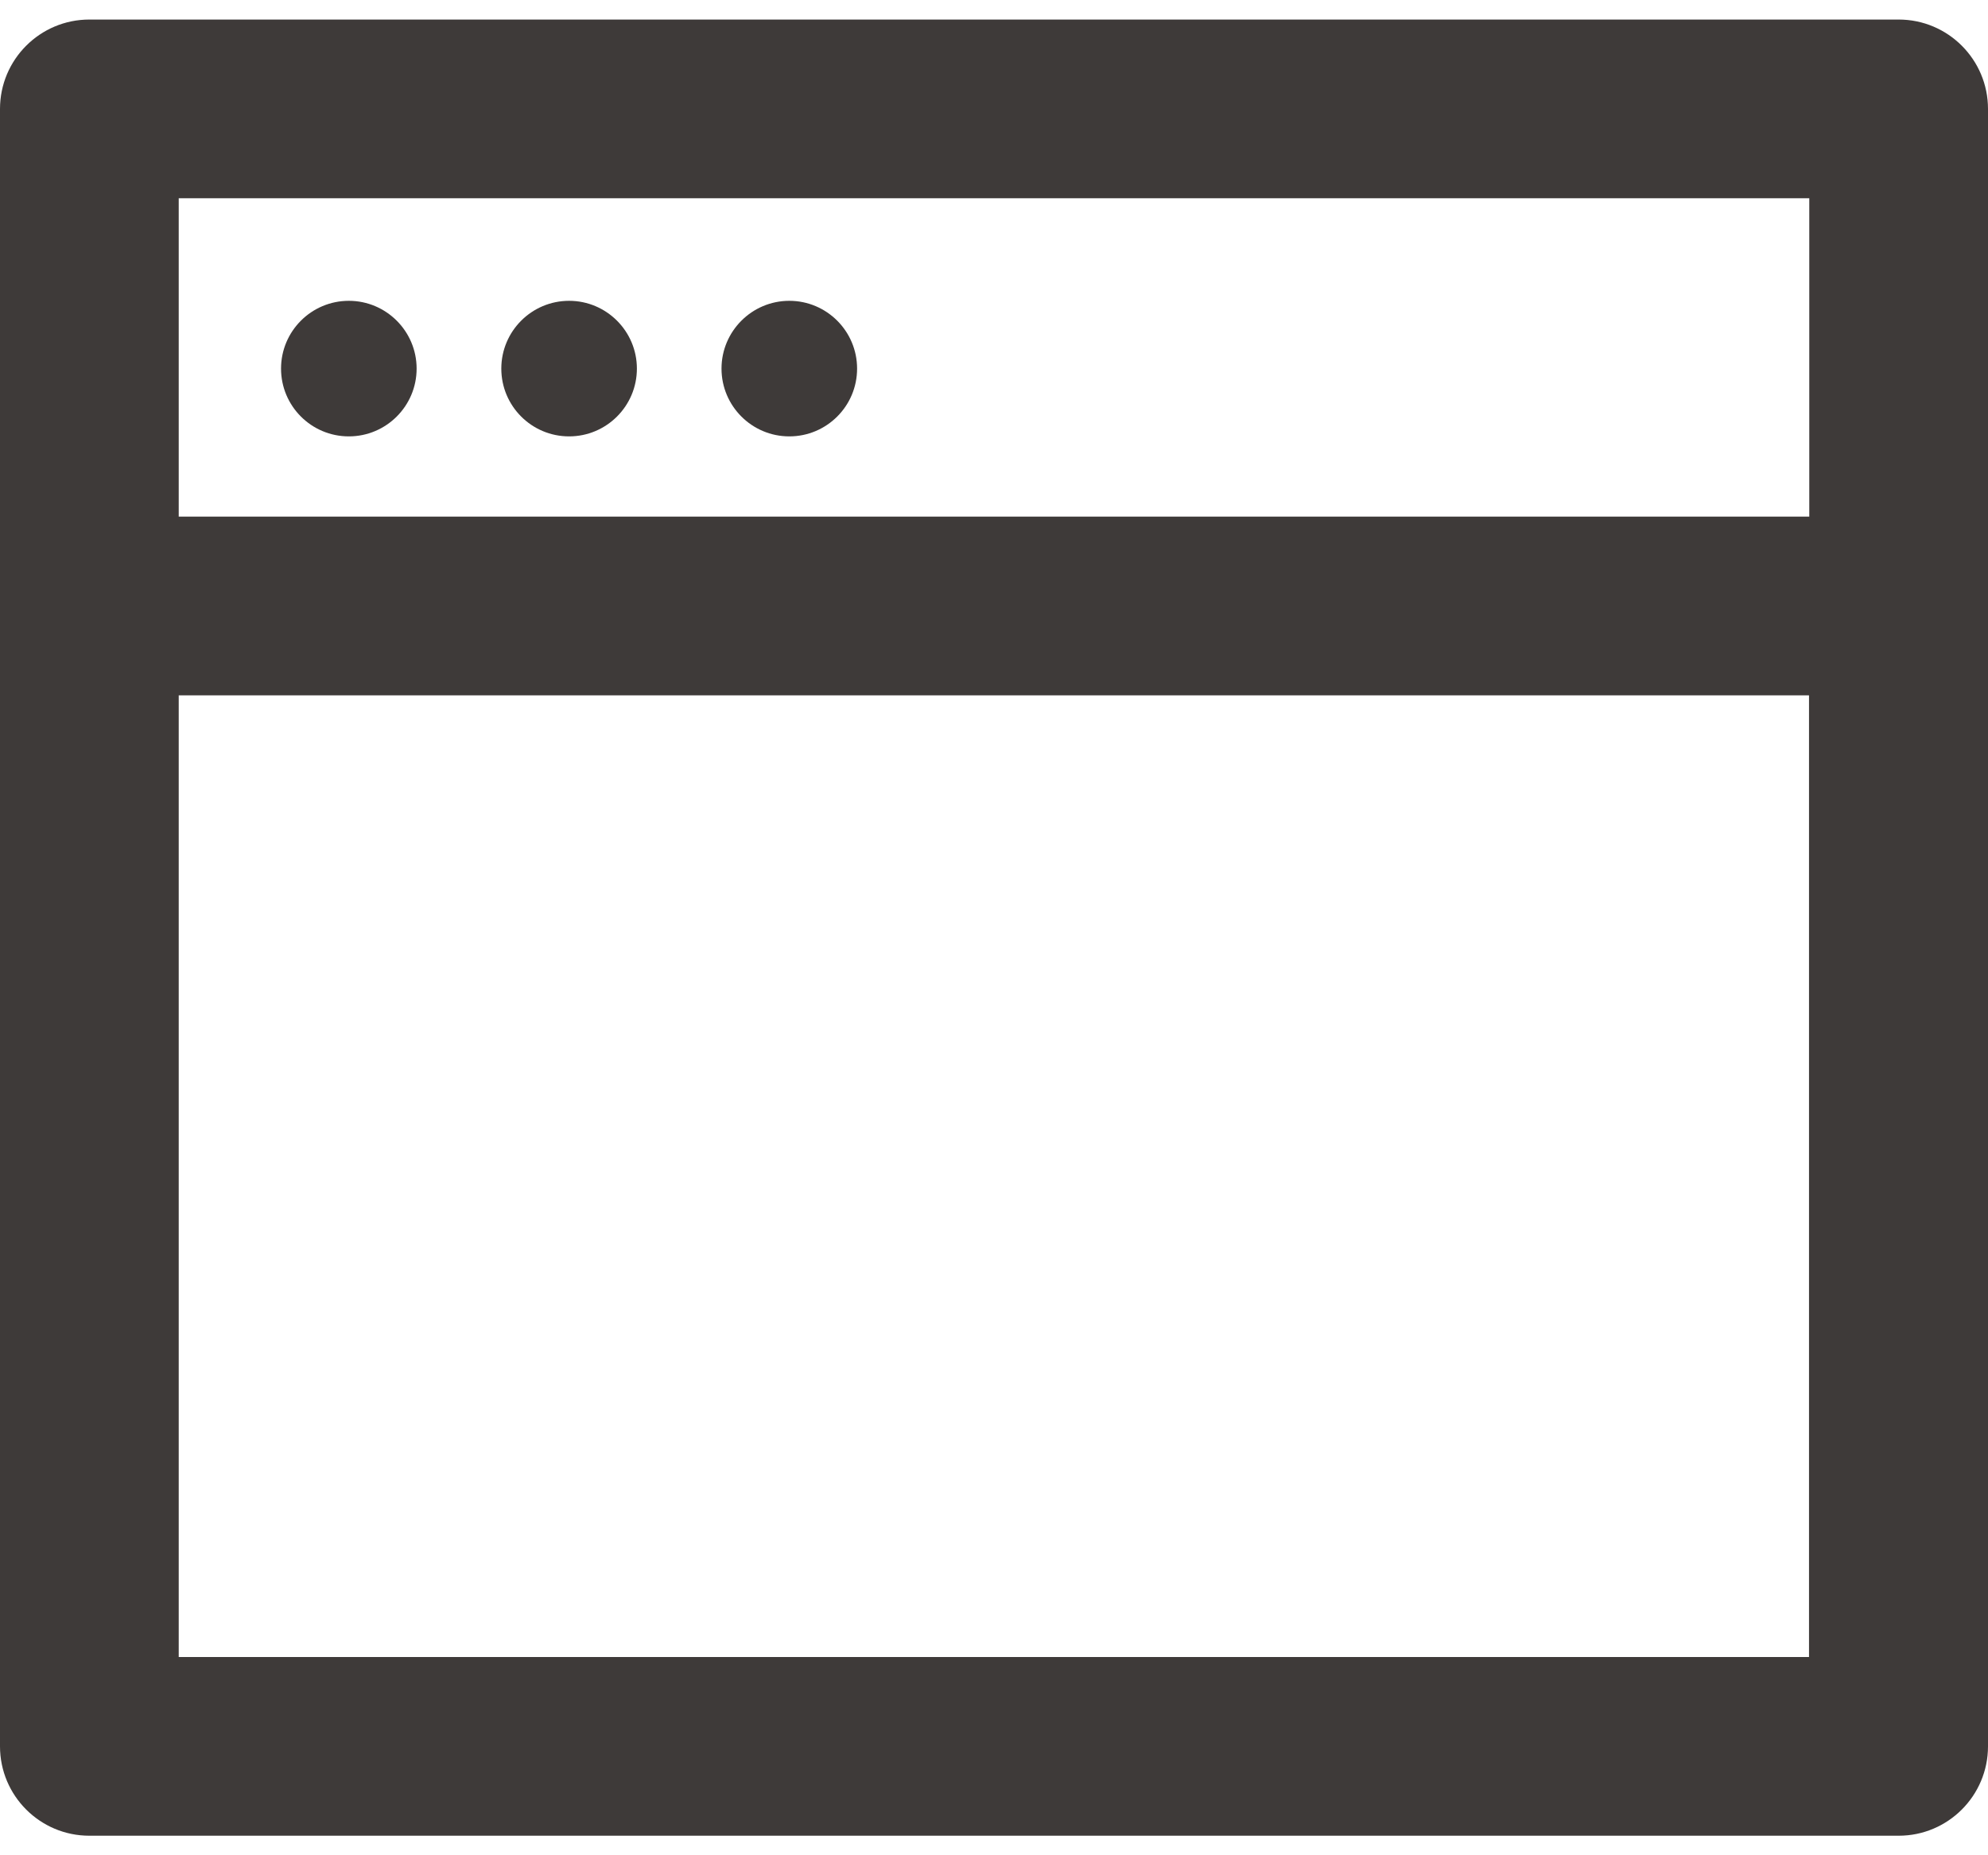
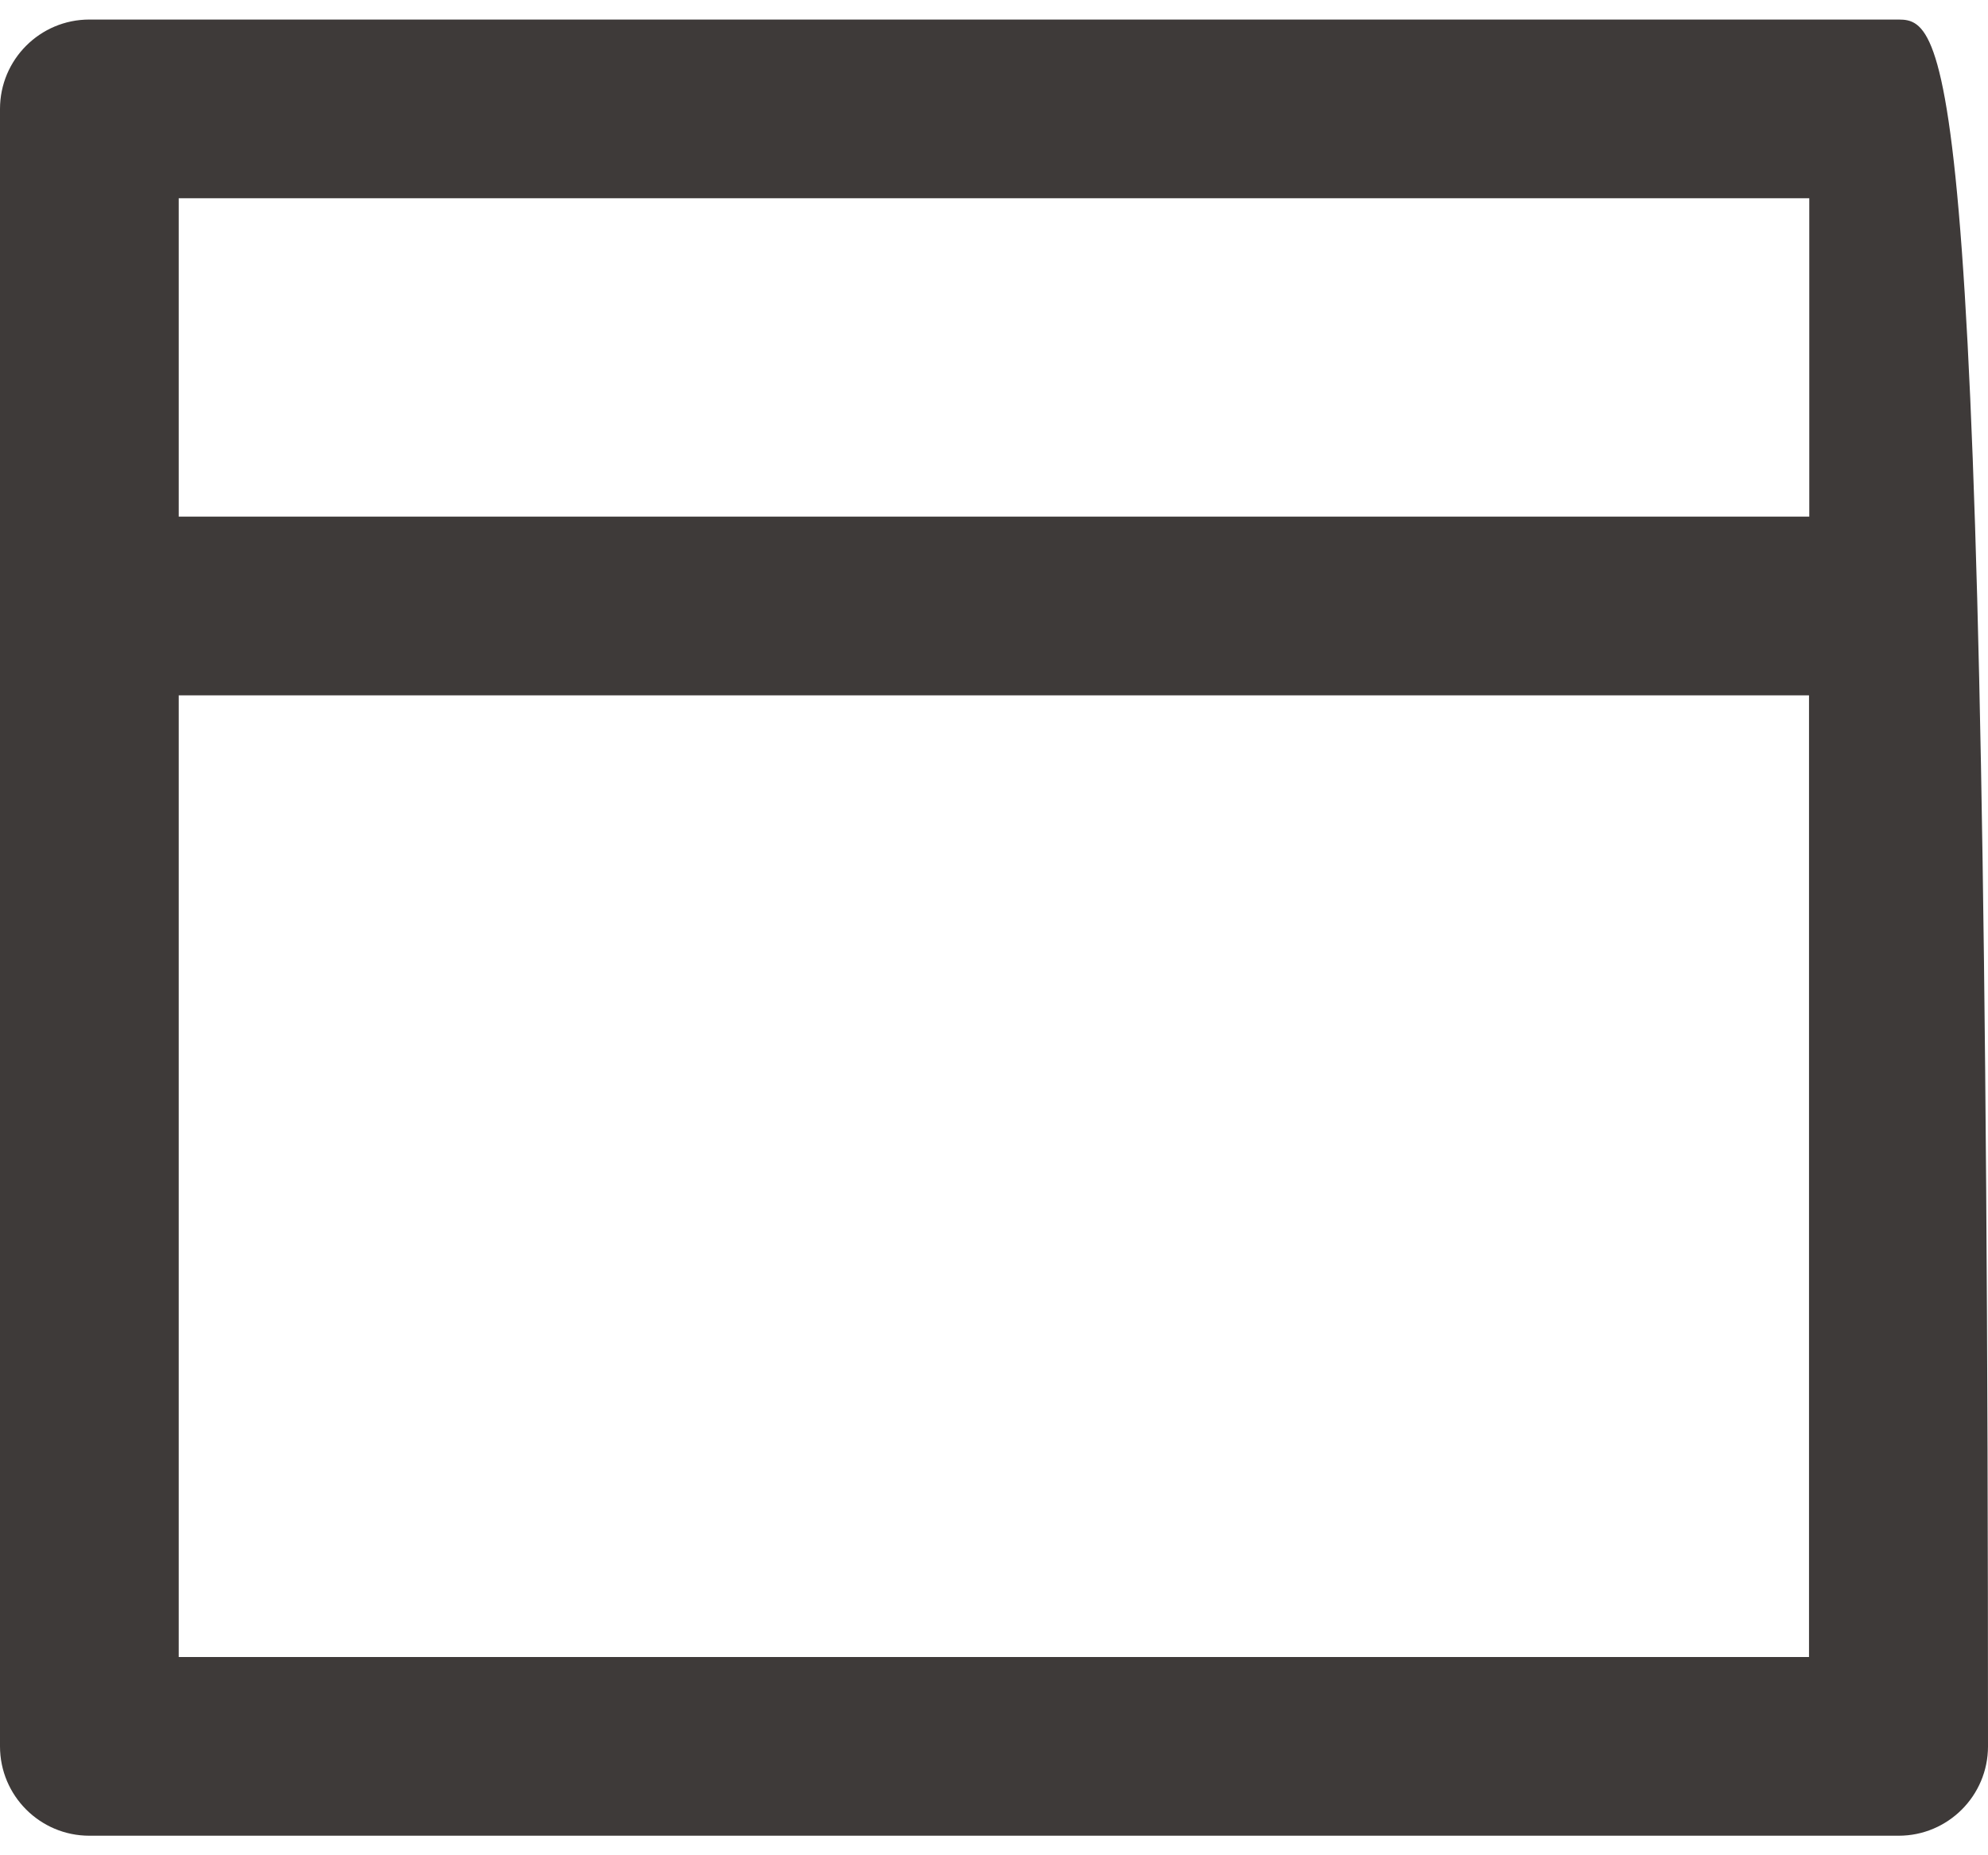
<svg xmlns="http://www.w3.org/2000/svg" width="30" height="28" viewBox="0 0 30 28" fill="none">
  <g clip-path="url(#clip0_164_388)">
-     <path d="M28.652 0.295H1.348C0.604 0.295 0 0.899 0 1.644V26.356C0 27.101 0.604 27.705 1.348 27.705H28.652C29.396 27.705 30 27.101 30 26.356V1.644C30 0.899 29.396 0.295 28.652 0.295ZM27.303 2.992V7.797H2.697V2.992H27.299H27.303ZM2.697 25.008V10.494H27.299V25.008H2.697Z" fill="#3E3A39" />
-     <path d="M5.264 6.586C5.828 6.586 6.287 6.128 6.287 5.563C6.287 4.999 5.828 4.54 5.264 4.54C4.699 4.54 4.241 4.999 4.241 5.563C4.241 6.128 4.699 6.586 5.264 6.586Z" fill="#3E3A39" />
-     <path d="M8.588 6.586C9.152 6.586 9.611 6.128 9.611 5.563C9.611 4.999 9.152 4.54 8.588 4.54C8.023 4.54 7.565 4.999 7.565 5.563C7.565 6.128 8.023 6.586 8.588 6.586Z" fill="#3E3A39" />
-     <path d="M11.911 6.586C12.476 6.586 12.934 6.128 12.934 5.563C12.934 4.999 12.476 4.54 11.911 4.54C11.347 4.54 10.888 4.999 10.888 5.563C10.888 6.128 11.347 6.586 11.911 6.586Z" fill="#3E3A39" />
+     <path d="M28.652 0.295H1.348C0.604 0.295 0 0.899 0 1.644V26.356C0 27.101 0.604 27.705 1.348 27.705H28.652C29.396 27.705 30 27.101 30 26.356C30 0.899 29.396 0.295 28.652 0.295ZM27.303 2.992V7.797H2.697V2.992H27.299H27.303ZM2.697 25.008V10.494H27.299V25.008H2.697Z" fill="#3E3A39" />
  </g>
  <defs>
    <clipPath id="clip0_164_388">
      <rect width="30" height="27.409" fill="white" transform="translate(0 0.295)" />
    </clipPath>
  </defs>
</svg>